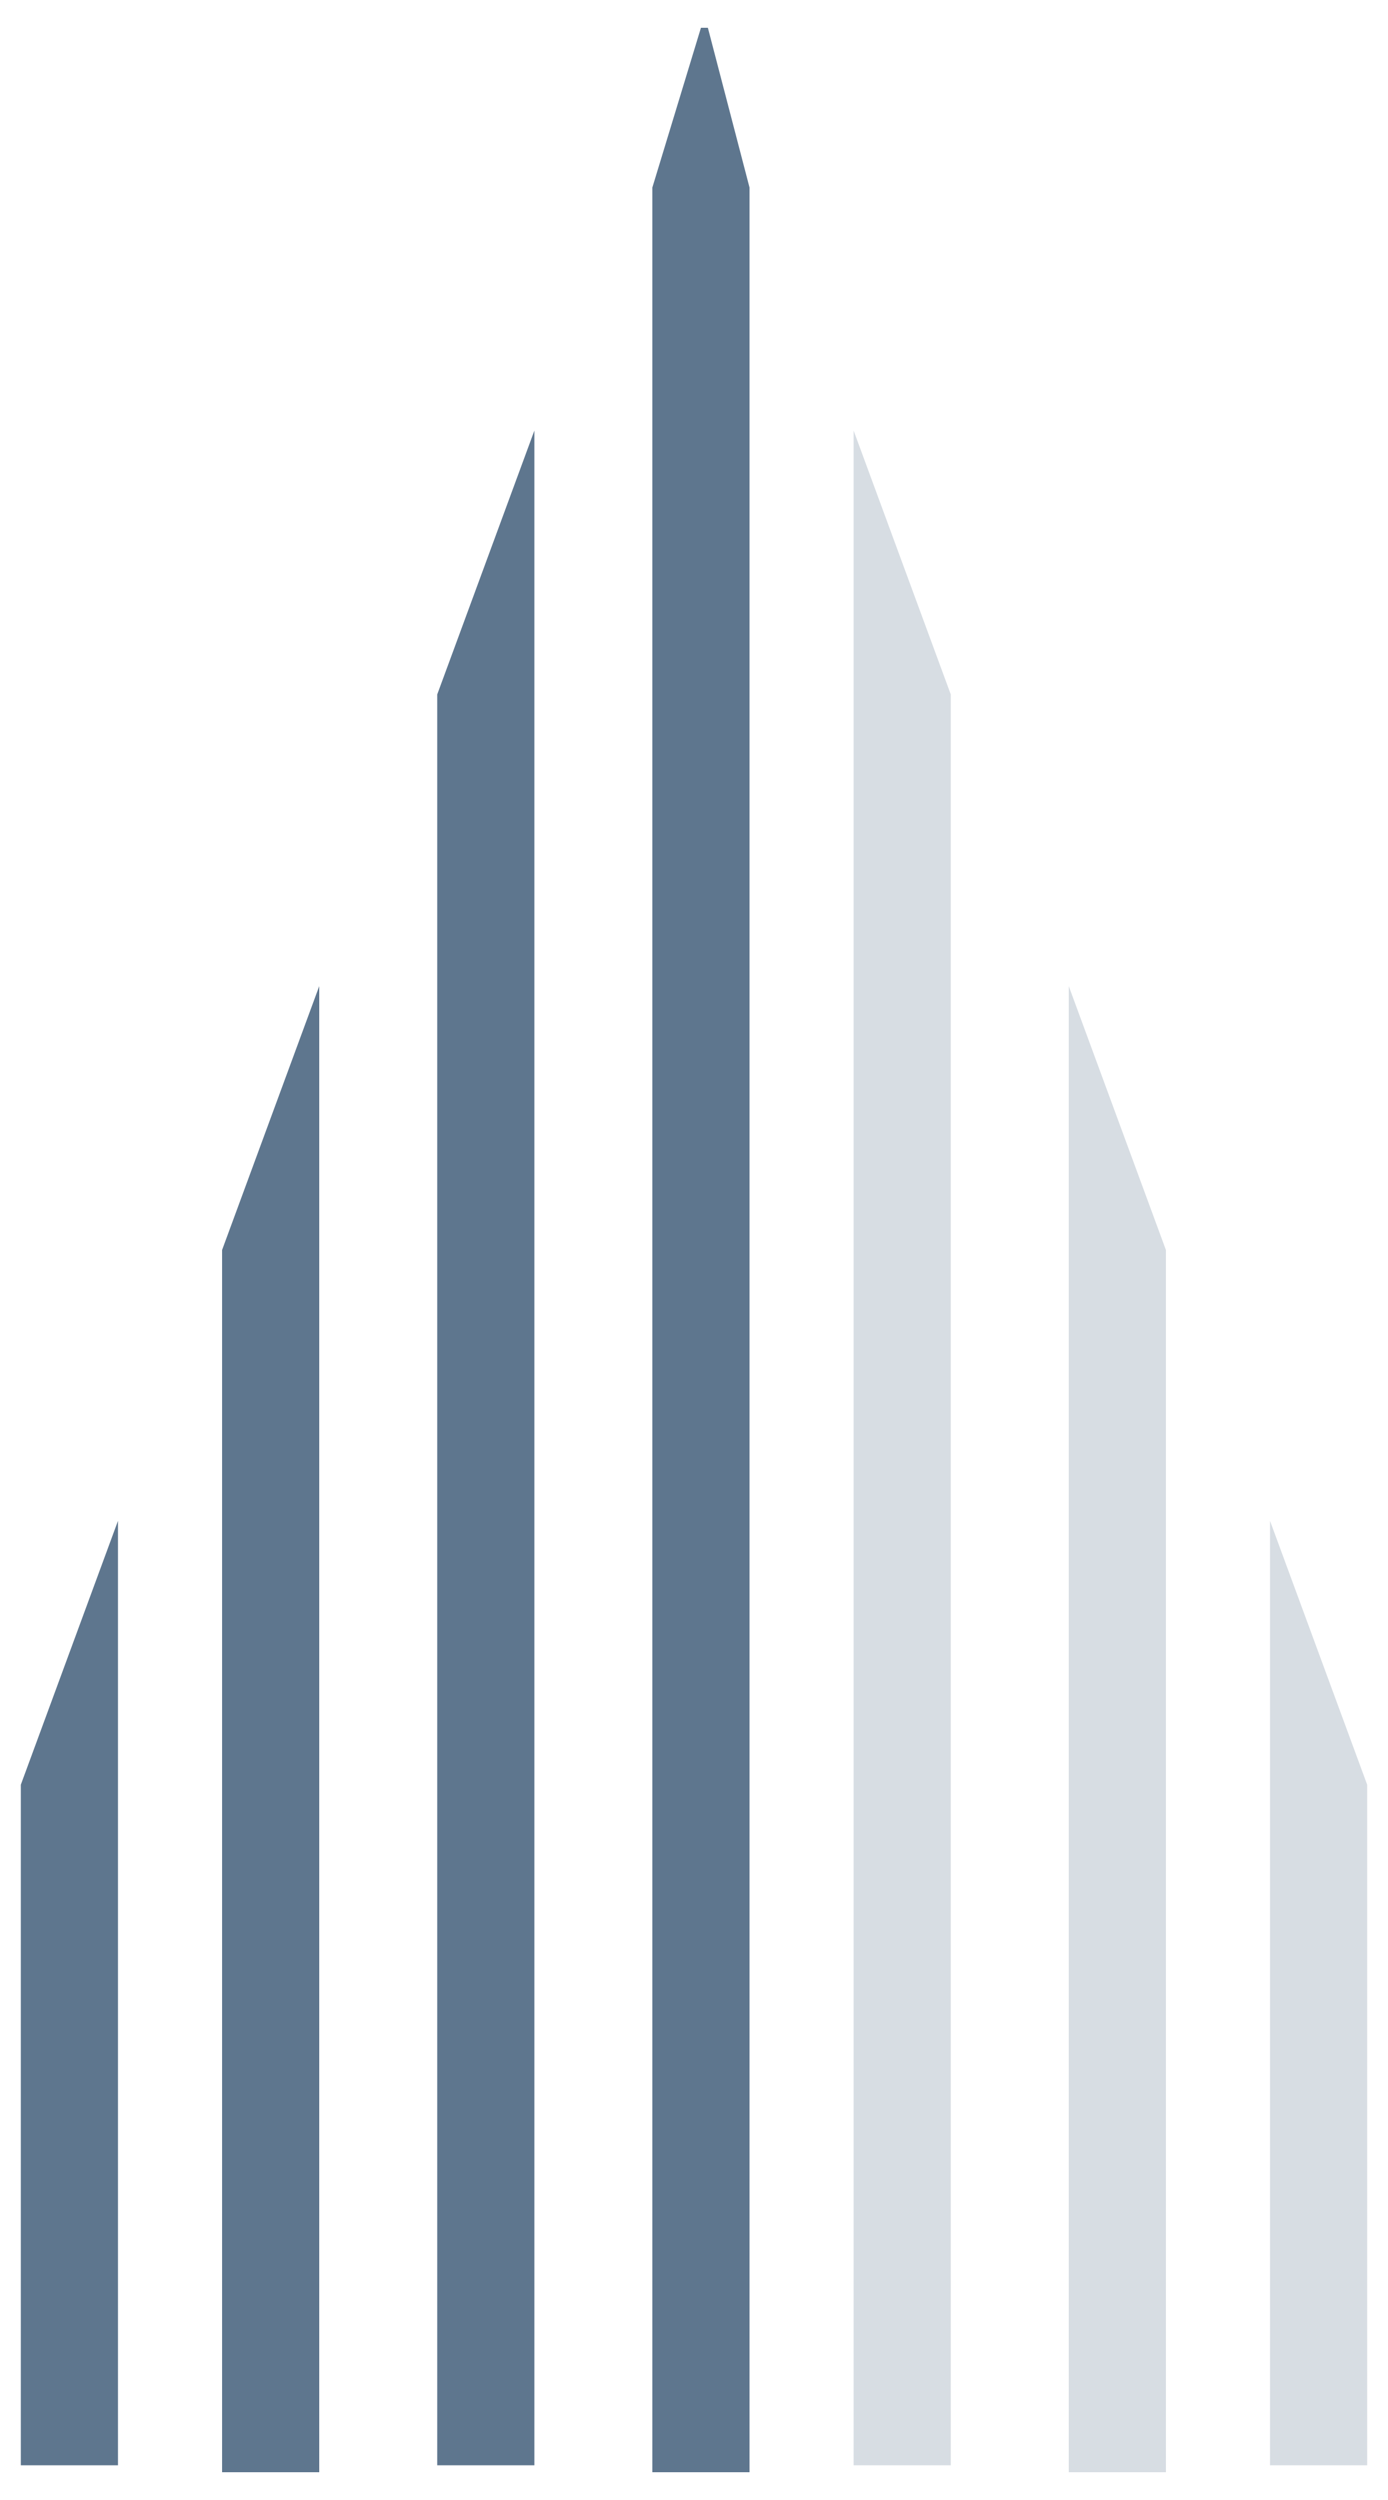
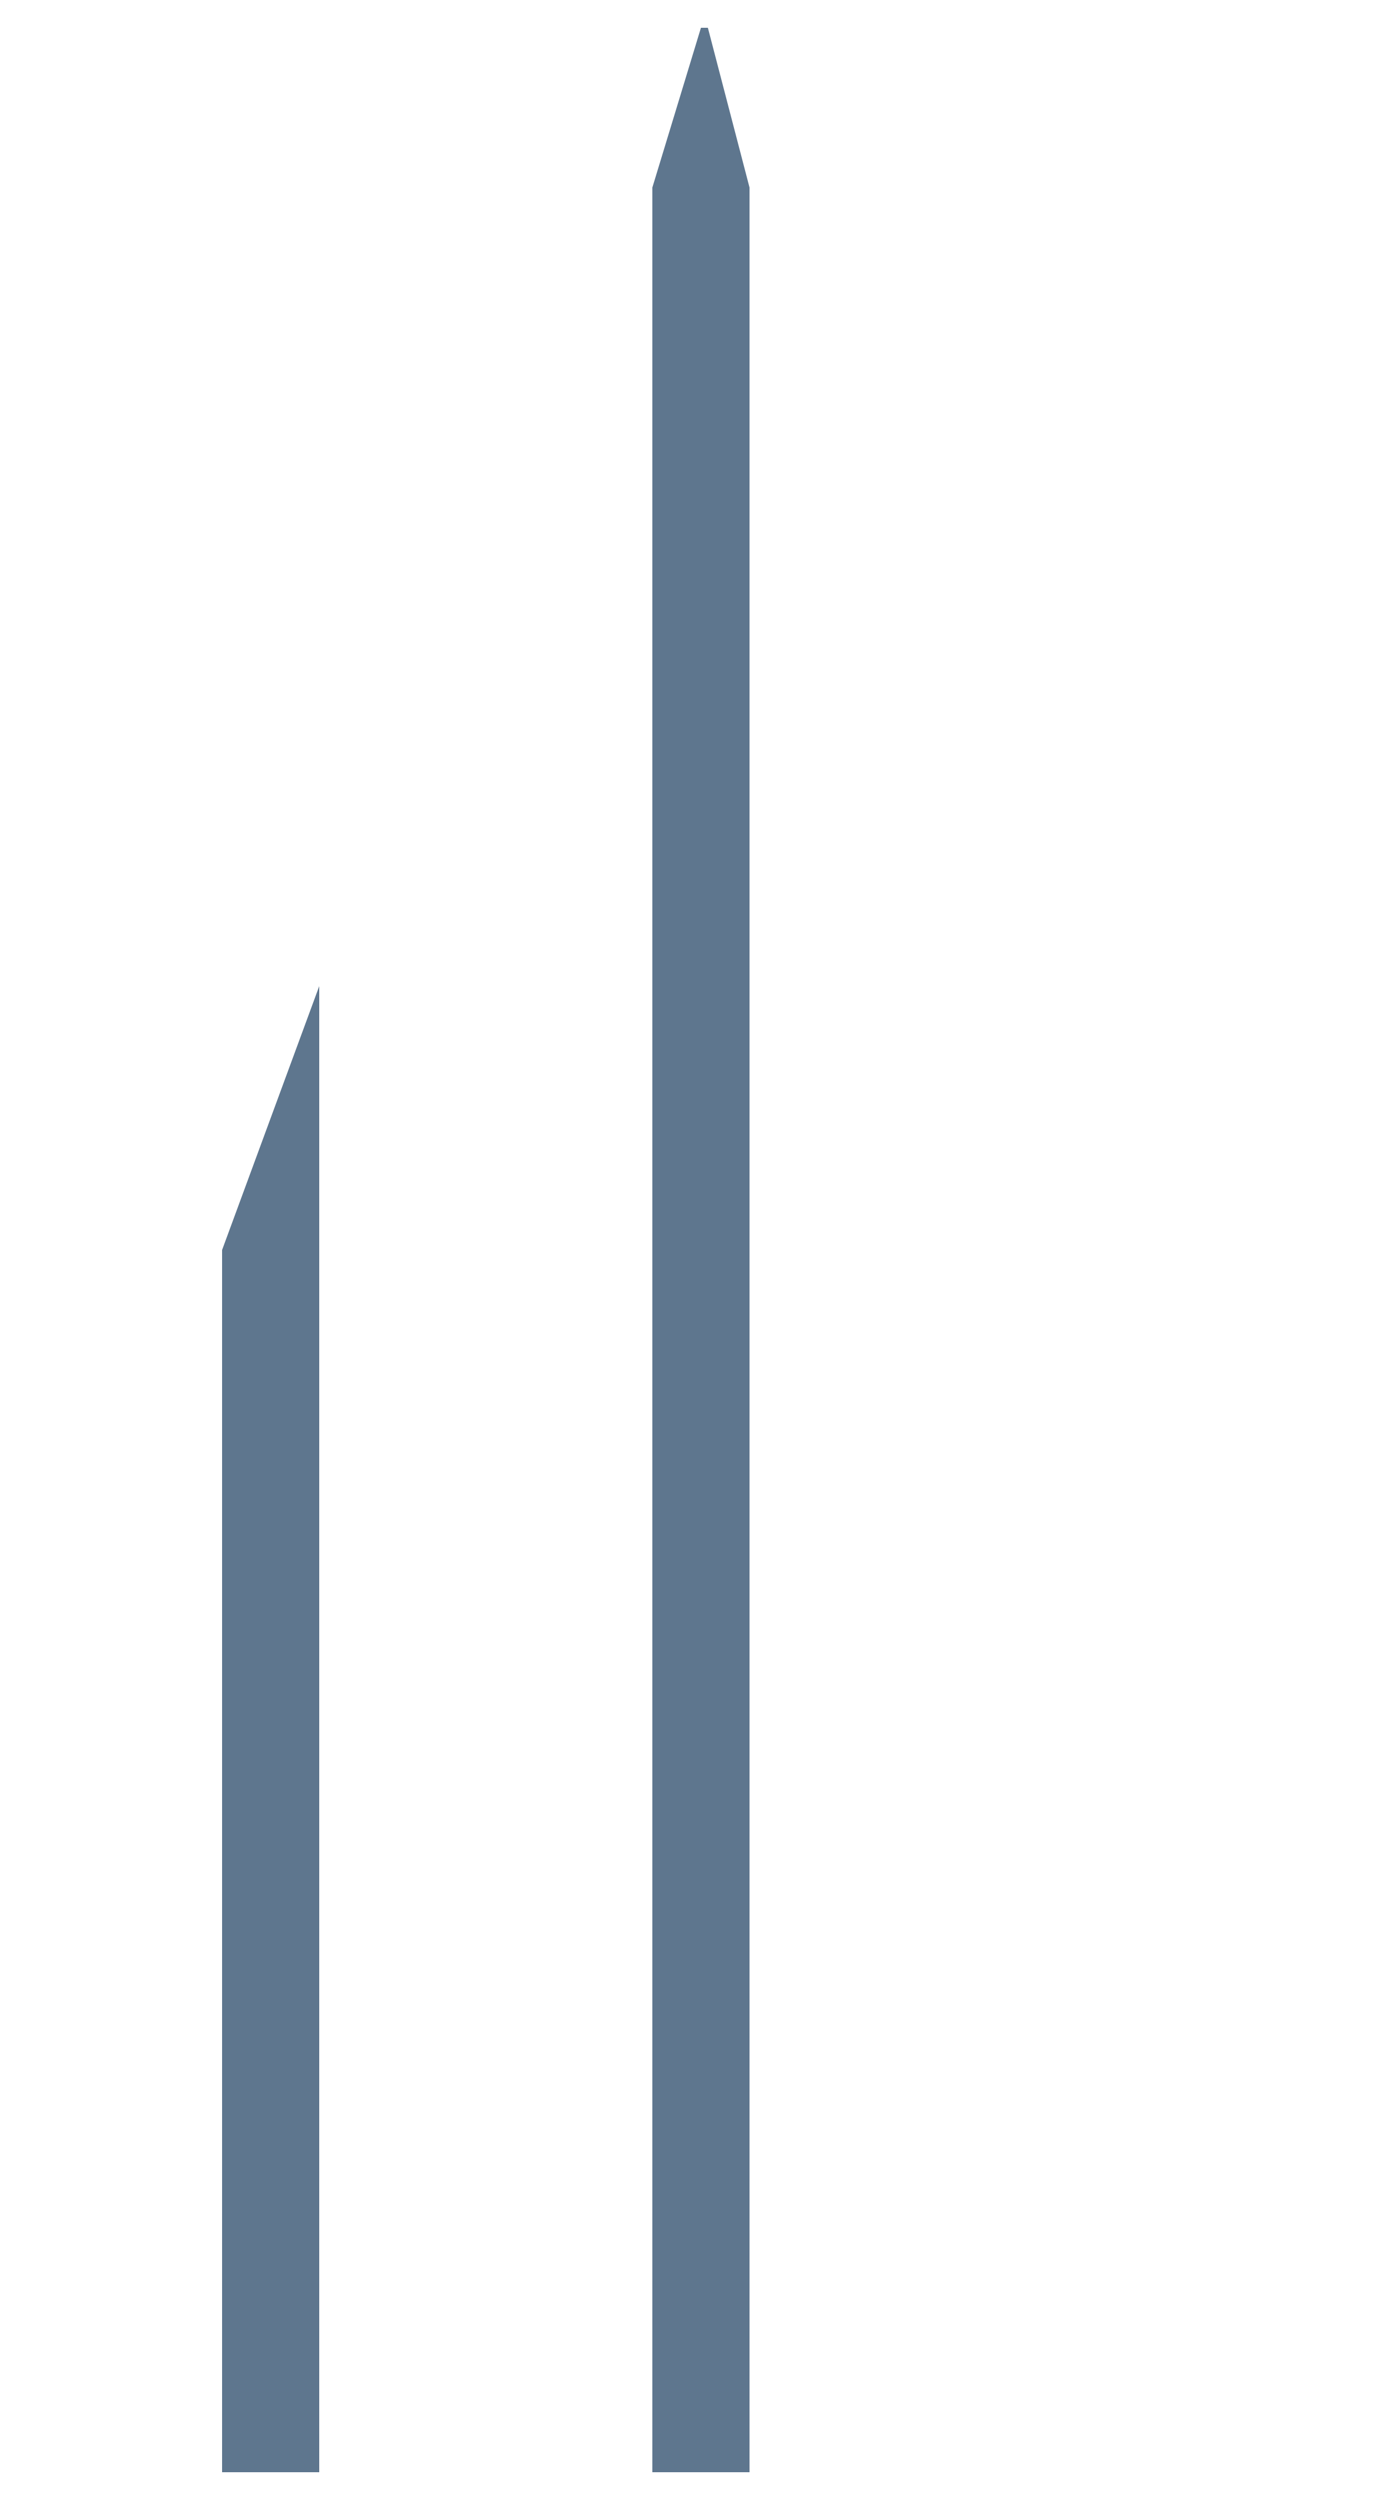
<svg xmlns="http://www.w3.org/2000/svg" id="Layer_1" version="1.1" viewBox="0 0 20 36">
  <defs>
    <style> .st0 { fill: #5e768e; } .st1 { fill: #d7dde3; } </style>
  </defs>
-   <path class="st0" d="M1.7,21.9l-1.4,3.8v9.8h1.4v-13.6Z" />
  <path class="st0" d="M4.6,14.2l-1.4,3.8v17.6h1.4V14.2Z" />
-   <path class="st0" d="M7.7,6.2l-1.4,3.8v25.5h1.4V6.2Z" />
-   <path class="st1" d="M18.3,21.9l1.4,3.8v9.8h-1.4v-13.6Z" />
-   <path class="st1" d="M15.4,14.2l1.4,3.8v17.6h-1.4V14.2Z" />
-   <path class="st1" d="M12.3,6.2l1.4,3.8v25.5h-1.4V6.2Z" />
  <path class="st0" d="M10.1.4l-.7,2.3v32.9h1.4V2.7l-.6-2.3Z" />
</svg>